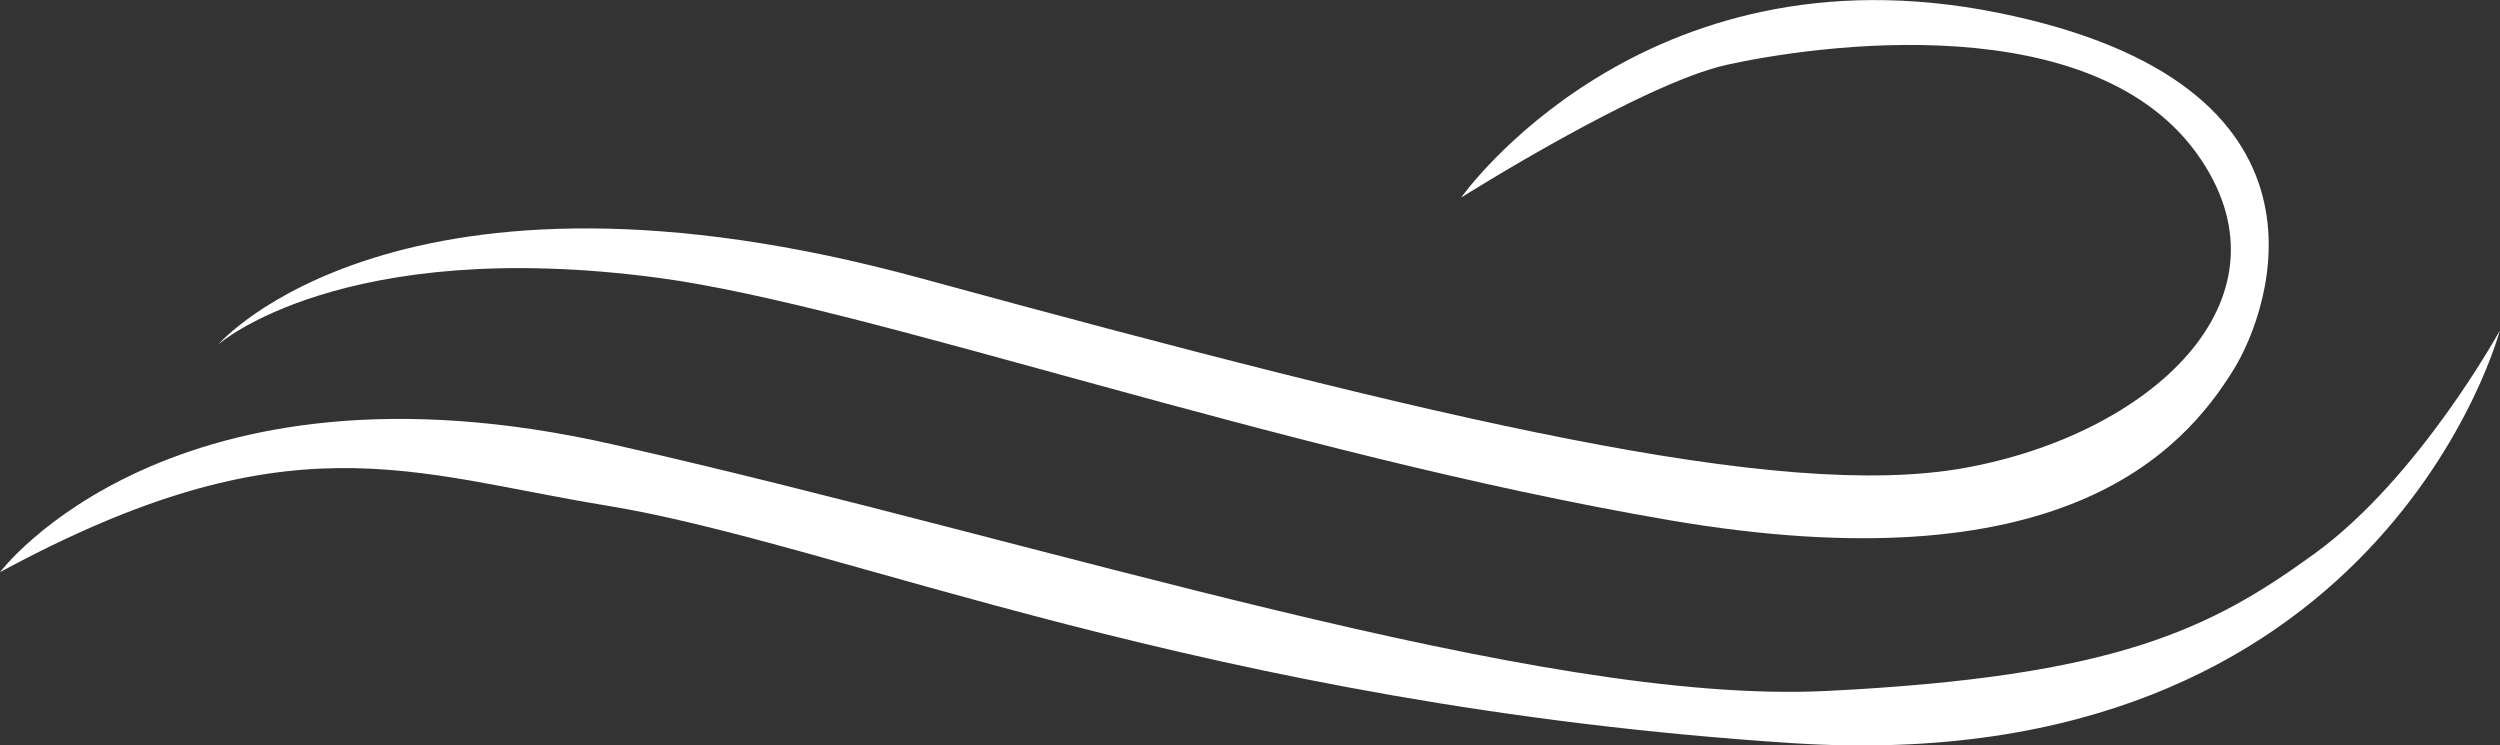
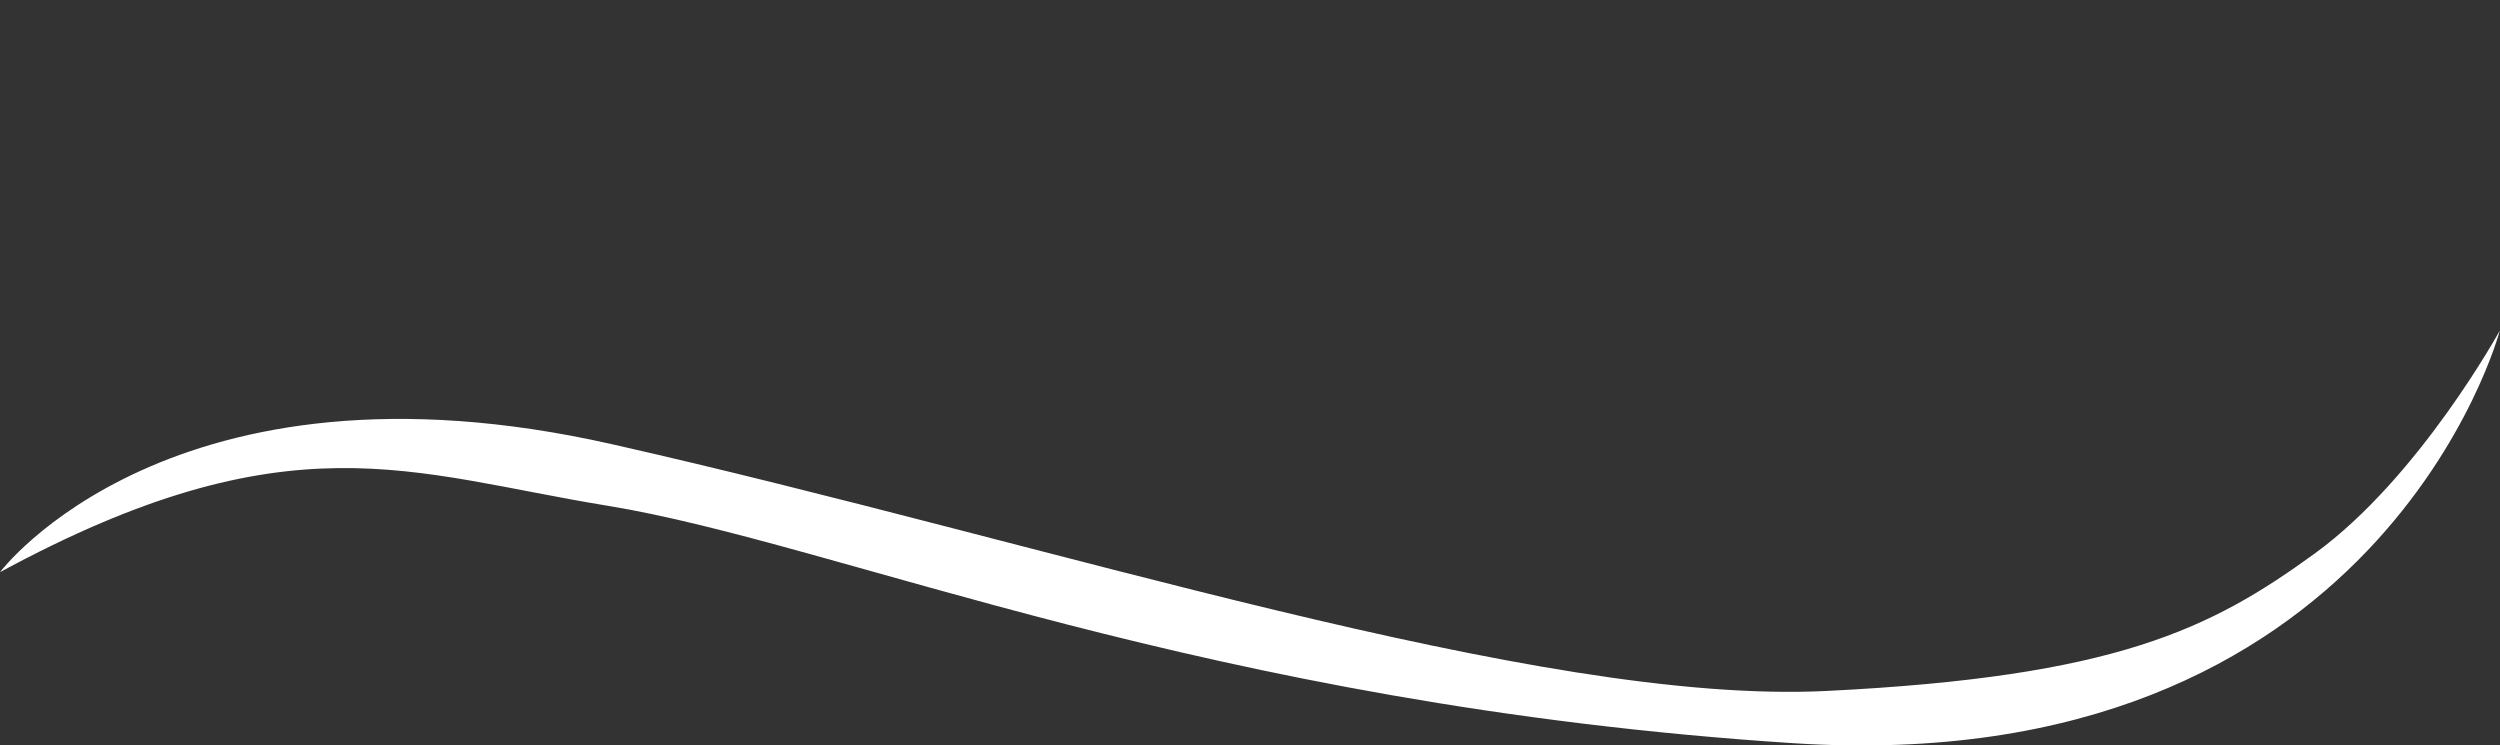
<svg xmlns="http://www.w3.org/2000/svg" version="1.1" id="Layer_1" x="0px" y="0px" width="166.65px" height="49.68px" viewBox="0 0 166.65 49.68" enable-background="new 0 0 166.65 49.68" xml:space="preserve">
  <rect x="0" y="0" width="166.65" height="49.68" fill="#333333" stroke="none" />
  <g>
    <path fill="#FFFFFF" d="M0,38.14c0,0,11.39-15.18,40.79-8.53c29.41,6.64,61.66,17.4,80.95,16.45c19.29-0.95,25.61-4.11,32.57-9.17   s12.33-14.86,12.33-14.86s-7.91,30.04-47.12,27.51C80.32,47,55.97,36.24,40.48,33.71C27.31,31.56,19.29,27.7,0,38.14" />
-     <path fill="#FFFFFF" d="M14.55,22.96c0,0,12.02-13.91,46.8-4.42c34.78,9.49,57.24,14.87,69.57,12.66   c12.33-2.21,22.14-11.07,15.81-20.55c-6.95-10.43-25.93-7.59-31.62-6.33c-5.69,1.26-17.71,8.85-17.71,8.85s12.02-17.08,35.73-12.33   c23.72,4.75,18.17,19.86,15.81,23.72c-3.48,5.69-11.7,14.55-37.63,10.12S57.97,20.42,43.96,18.53   C22.77,15.69,14.55,22.96,14.55,22.96" />
  </g>
</svg>